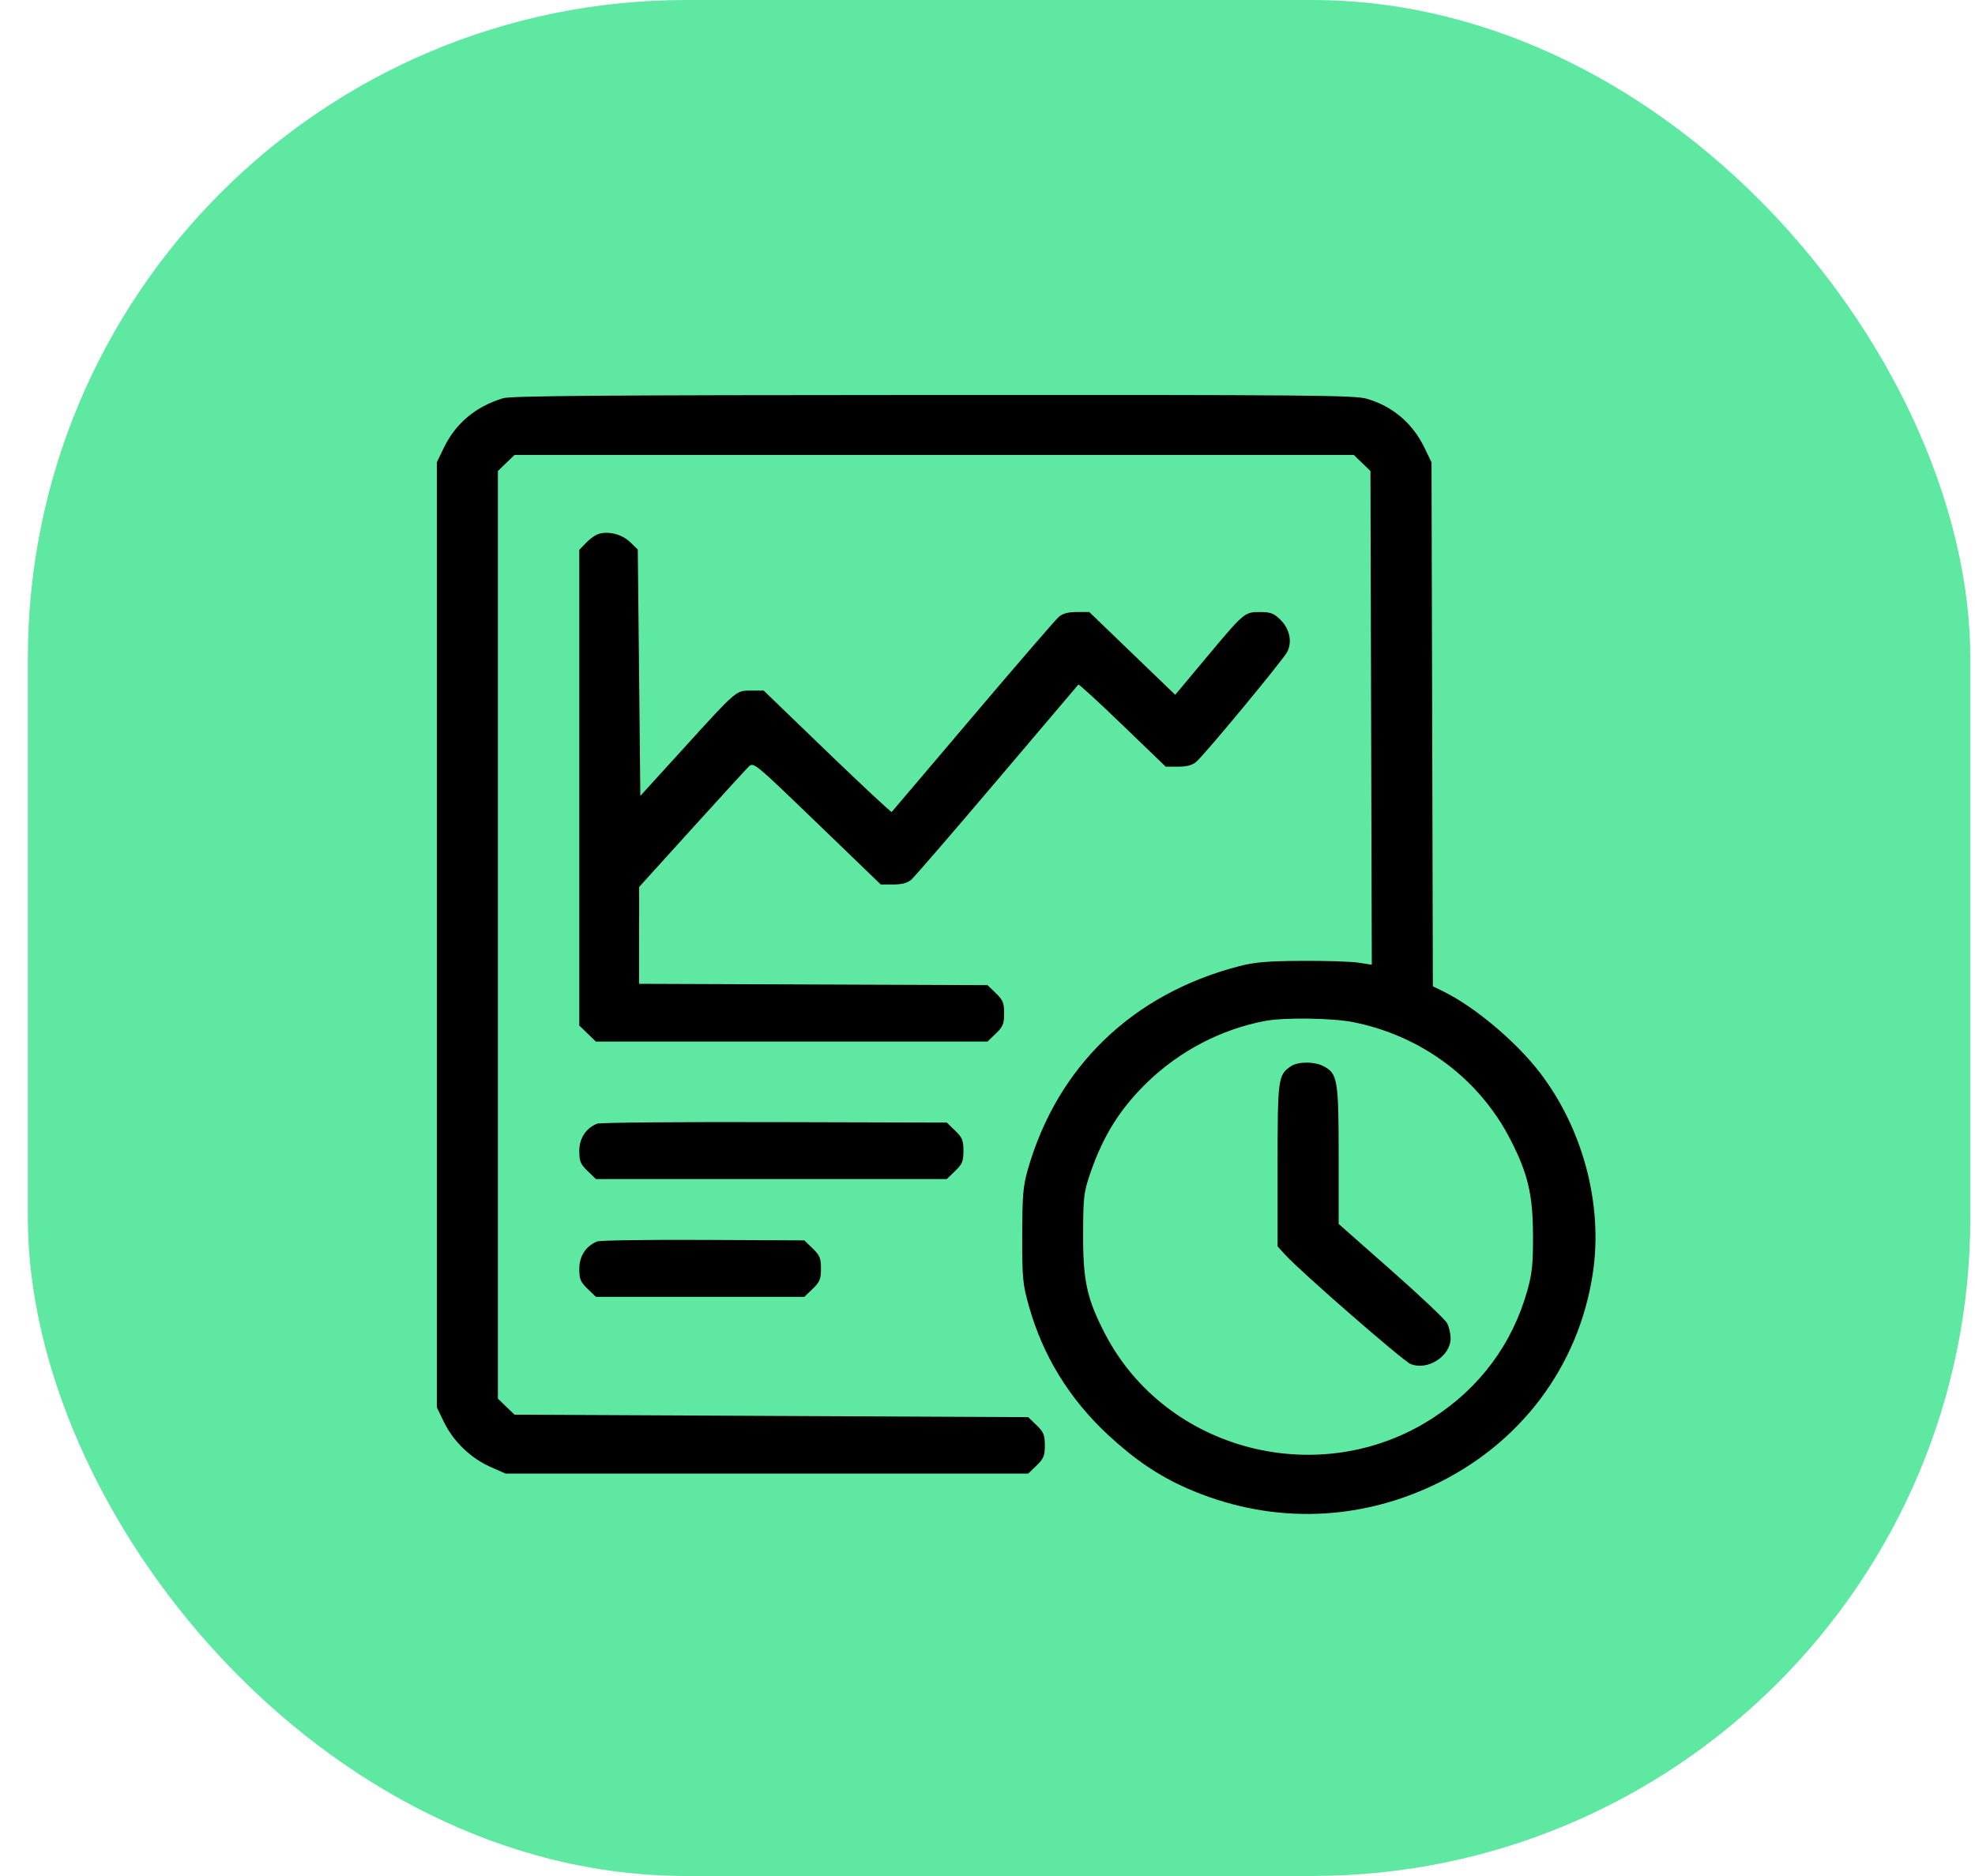
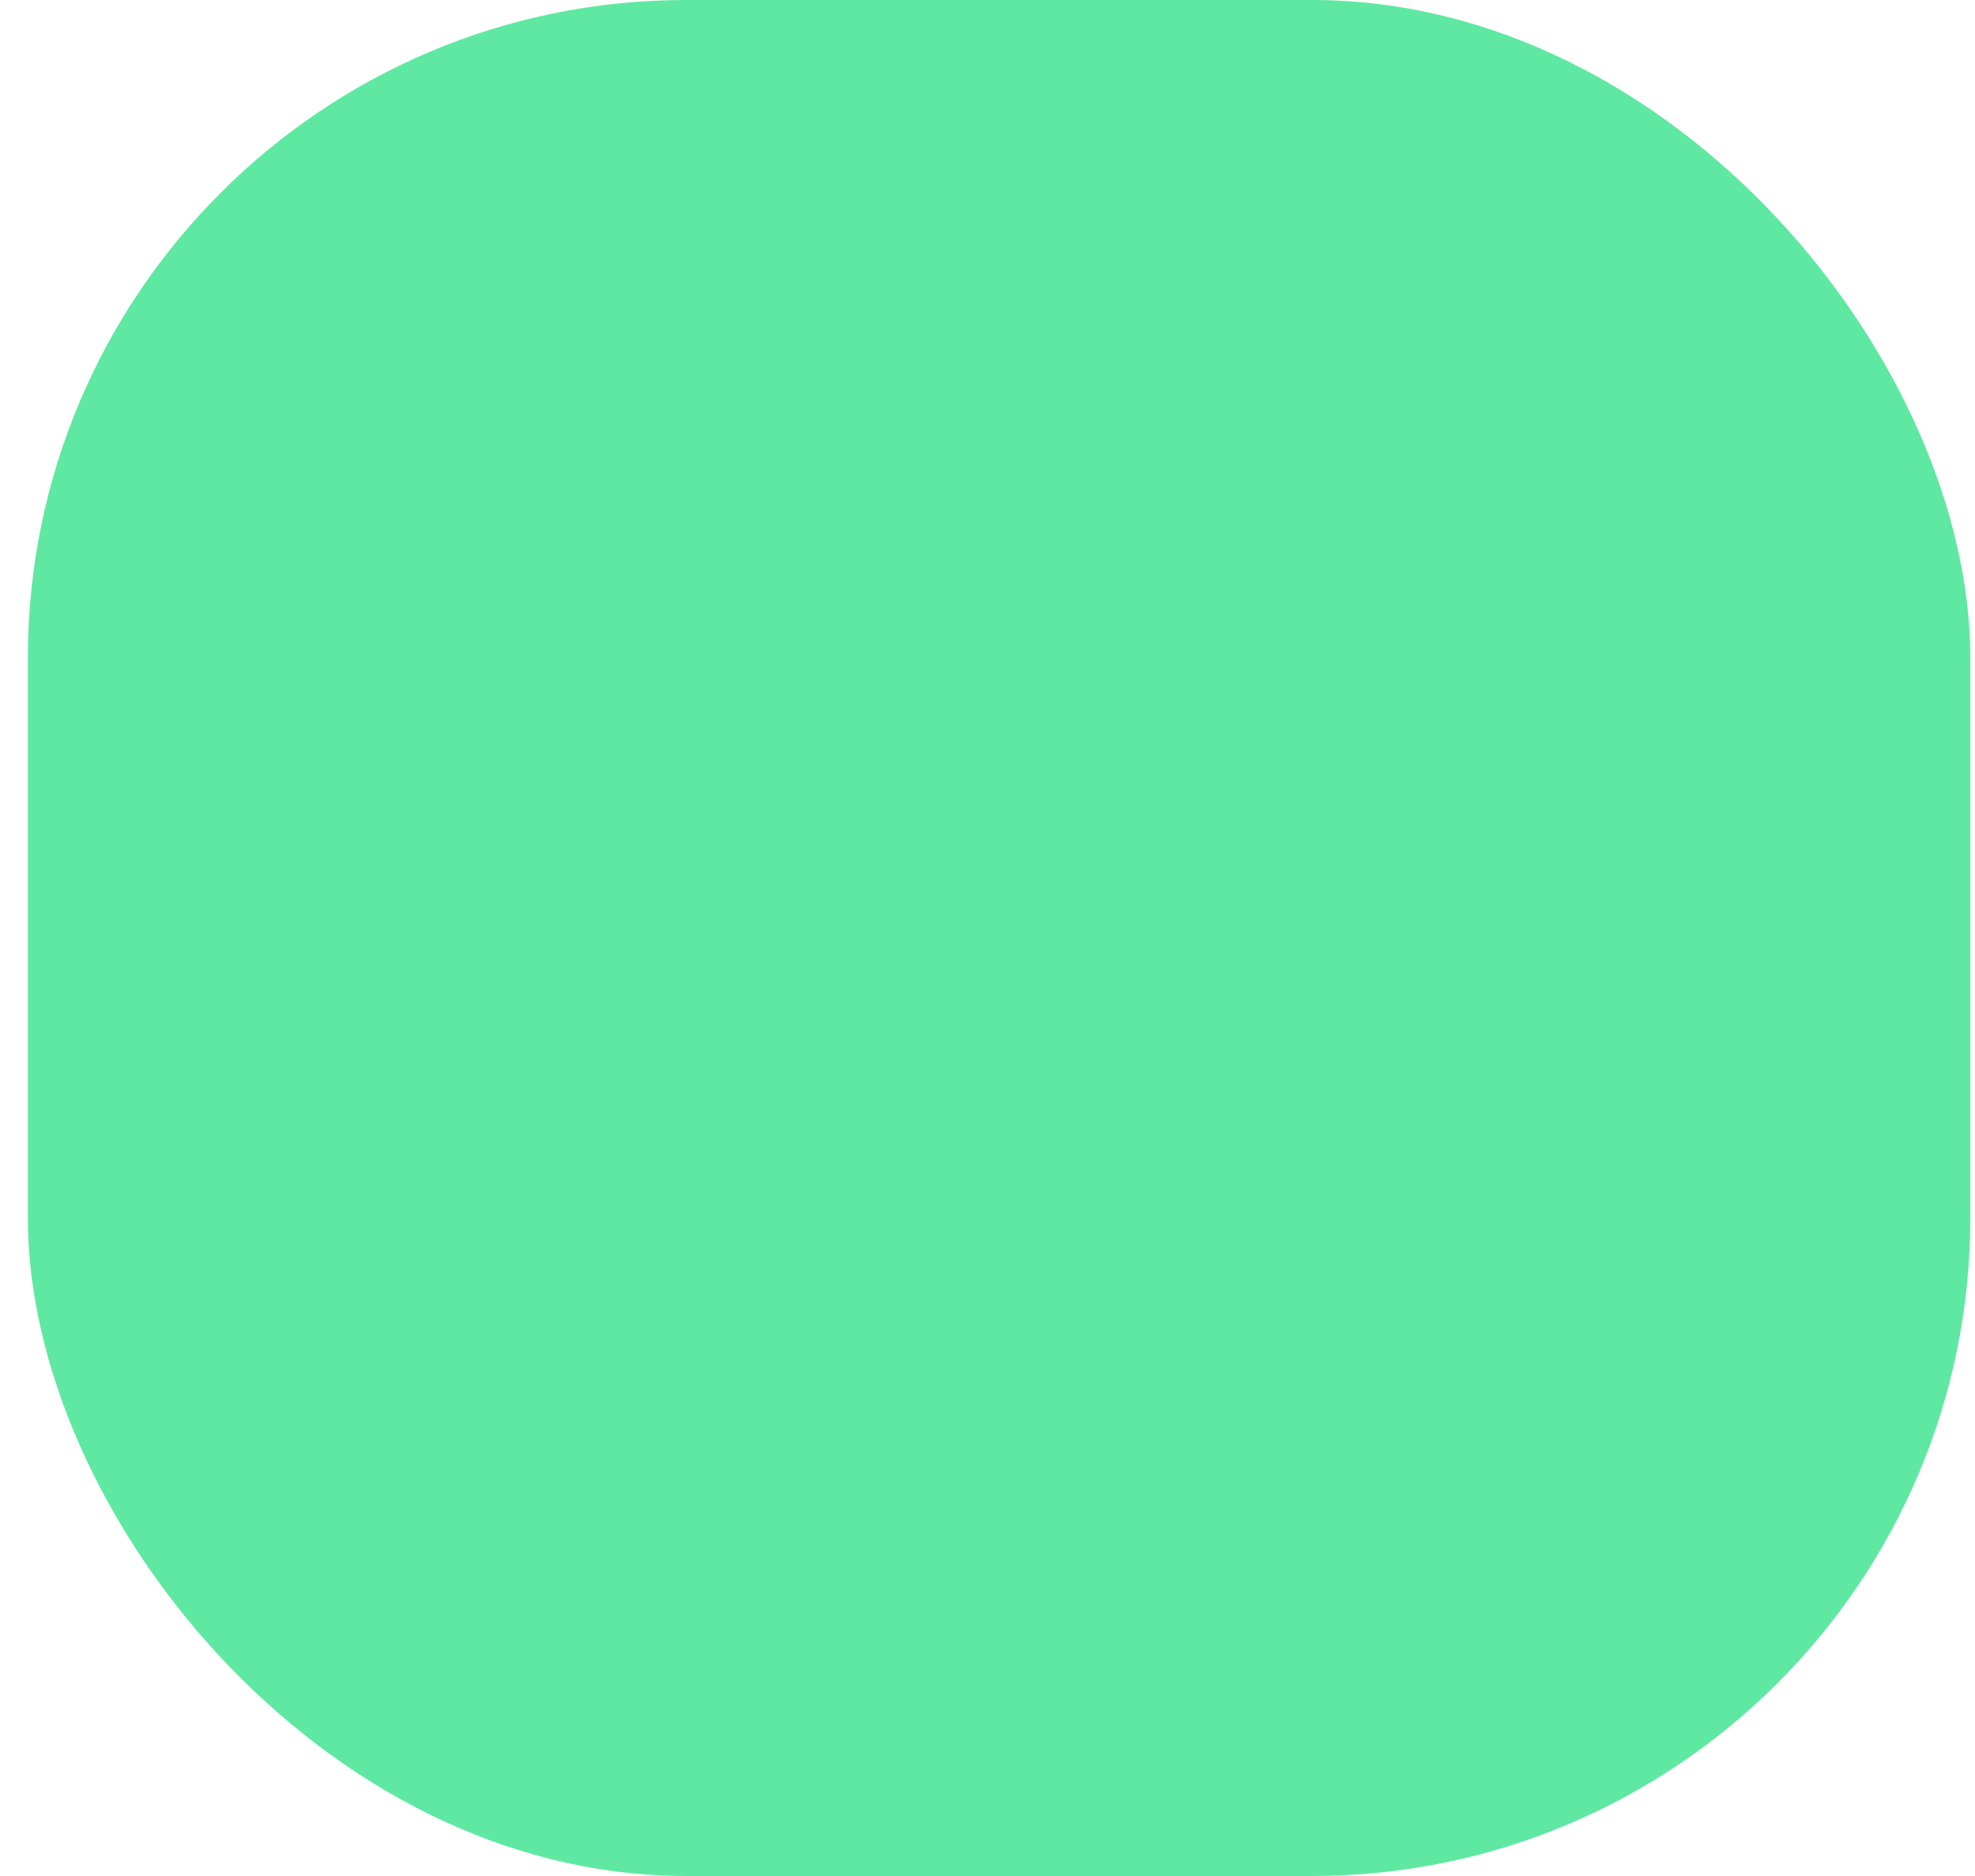
<svg xmlns="http://www.w3.org/2000/svg" width="60" height="57" viewBox="0 0 60 57" fill="none">
  <rect x="0.846" width="59.012" height="57" rx="20" fill="#5FE8A1" />
-   <path fill-rule="evenodd" clip-rule="evenodd" d="M15.28 12.1C14.45 12.354 13.845 12.861 13.487 13.599L13.271 14.047V28.403V42.76L13.487 43.207C13.769 43.79 14.294 44.299 14.885 44.563L15.357 44.773H23.297H31.236L31.489 44.53C31.706 44.32 31.742 44.234 31.742 43.916C31.742 43.597 31.706 43.512 31.489 43.302L31.236 43.058L23.434 43.021L15.631 42.983L15.378 42.74L15.126 42.496V28.403V14.311L15.378 14.067L15.631 13.823H28.38H41.129L41.381 14.067L41.634 14.311L41.654 21.811L41.675 29.312L41.268 29.249C41.044 29.215 40.27 29.19 39.547 29.195C38.471 29.202 38.124 29.232 37.628 29.361C34.405 30.202 32.118 32.408 31.224 35.538C31.081 36.04 31.057 36.322 31.055 37.539C31.053 38.843 31.069 39.014 31.258 39.685C31.683 41.196 32.485 42.501 33.66 43.595C34.458 44.338 35.202 44.842 36.054 45.217C38.477 46.282 41.104 46.26 43.489 45.154C46.169 43.912 47.971 41.526 48.394 38.658C48.699 36.587 48.086 34.286 46.773 32.58C46.052 31.643 44.803 30.592 43.857 30.128L43.53 29.968L43.51 22.007L43.489 14.047L43.272 13.599C42.912 12.855 42.302 12.339 41.516 12.114C41.147 12.008 39.773 11.996 28.346 12.001C18.268 12.005 15.524 12.026 15.28 12.1ZM18.14 16.24C18.055 16.276 17.898 16.395 17.792 16.506L17.599 16.706V23.933V31.16L17.851 31.404L18.104 31.647H24.052H30L30.253 31.404C30.47 31.194 30.505 31.108 30.505 30.79C30.505 30.471 30.47 30.386 30.253 30.176L30 29.932L24.707 29.912L19.415 29.892L19.416 28.42L19.417 26.949L21.005 25.196C21.878 24.232 22.66 23.377 22.743 23.296C22.893 23.149 22.905 23.158 24.826 25.011L26.758 26.874H27.136C27.404 26.874 27.564 26.831 27.687 26.725C27.782 26.643 28.956 25.284 30.295 23.705C31.635 22.125 32.744 20.818 32.76 20.8C32.777 20.781 33.381 21.335 34.102 22.03L35.414 23.294H35.792C36.06 23.294 36.22 23.251 36.343 23.145C36.608 22.918 38.977 20.055 39.105 19.808C39.265 19.499 39.178 19.1 38.891 18.823C38.693 18.632 38.596 18.596 38.279 18.596C37.807 18.596 37.796 18.605 36.629 20.003L35.703 21.111L34.398 19.854L33.092 18.596H32.715C32.447 18.596 32.287 18.639 32.164 18.745C32.069 18.827 30.895 20.186 29.556 21.766C28.216 23.345 27.107 24.652 27.09 24.671C27.074 24.69 26.192 23.867 25.13 22.844L23.201 20.983H22.821C22.353 20.983 22.404 20.938 20.739 22.769L19.453 24.182L19.415 20.44L19.376 16.697L19.137 16.466C18.882 16.22 18.428 16.117 18.14 16.24ZM41.108 31.056C43.193 31.472 44.941 32.779 45.89 34.631C46.419 35.663 46.568 36.295 46.572 37.539C46.576 38.398 46.545 38.694 46.402 39.205C45.945 40.836 44.962 42.16 43.516 43.094C40.098 45.302 35.419 44.092 33.568 40.522C33.021 39.467 32.9 38.918 32.905 37.502C32.908 36.358 32.924 36.227 33.126 35.637C33.518 34.498 34.036 33.674 34.866 32.873C35.849 31.925 37.107 31.271 38.432 31.02C39.014 30.91 40.474 30.93 41.108 31.056ZM39.216 32.398C38.827 32.661 38.813 32.766 38.813 35.407V37.87L39.042 38.122C39.517 38.644 42.619 41.347 42.853 41.443C43.37 41.655 44.069 41.206 44.069 40.662C44.069 40.52 44.02 40.312 43.96 40.2C43.9 40.088 43.135 39.365 42.259 38.592L40.668 37.188V35.1C40.668 32.8 40.635 32.608 40.198 32.39C39.913 32.248 39.433 32.252 39.216 32.398ZM18.14 34.142C17.799 34.279 17.599 34.587 17.599 34.971C17.599 35.284 17.635 35.371 17.851 35.58L18.104 35.824H23.434H28.763L29.016 35.58C29.233 35.37 29.269 35.285 29.269 34.966C29.269 34.648 29.233 34.562 29.016 34.352L28.763 34.108L23.529 34.094C20.65 34.086 18.225 34.107 18.14 34.142ZM18.14 37.721C17.799 37.86 17.599 38.166 17.599 38.551C17.599 38.864 17.635 38.951 17.851 39.16L18.104 39.404H21.27H24.435L24.688 39.16C24.905 38.95 24.941 38.864 24.941 38.546C24.941 38.228 24.905 38.142 24.688 37.932L24.436 37.688L21.365 37.673C19.676 37.665 18.225 37.686 18.14 37.721Z" fill="black" />
</svg>